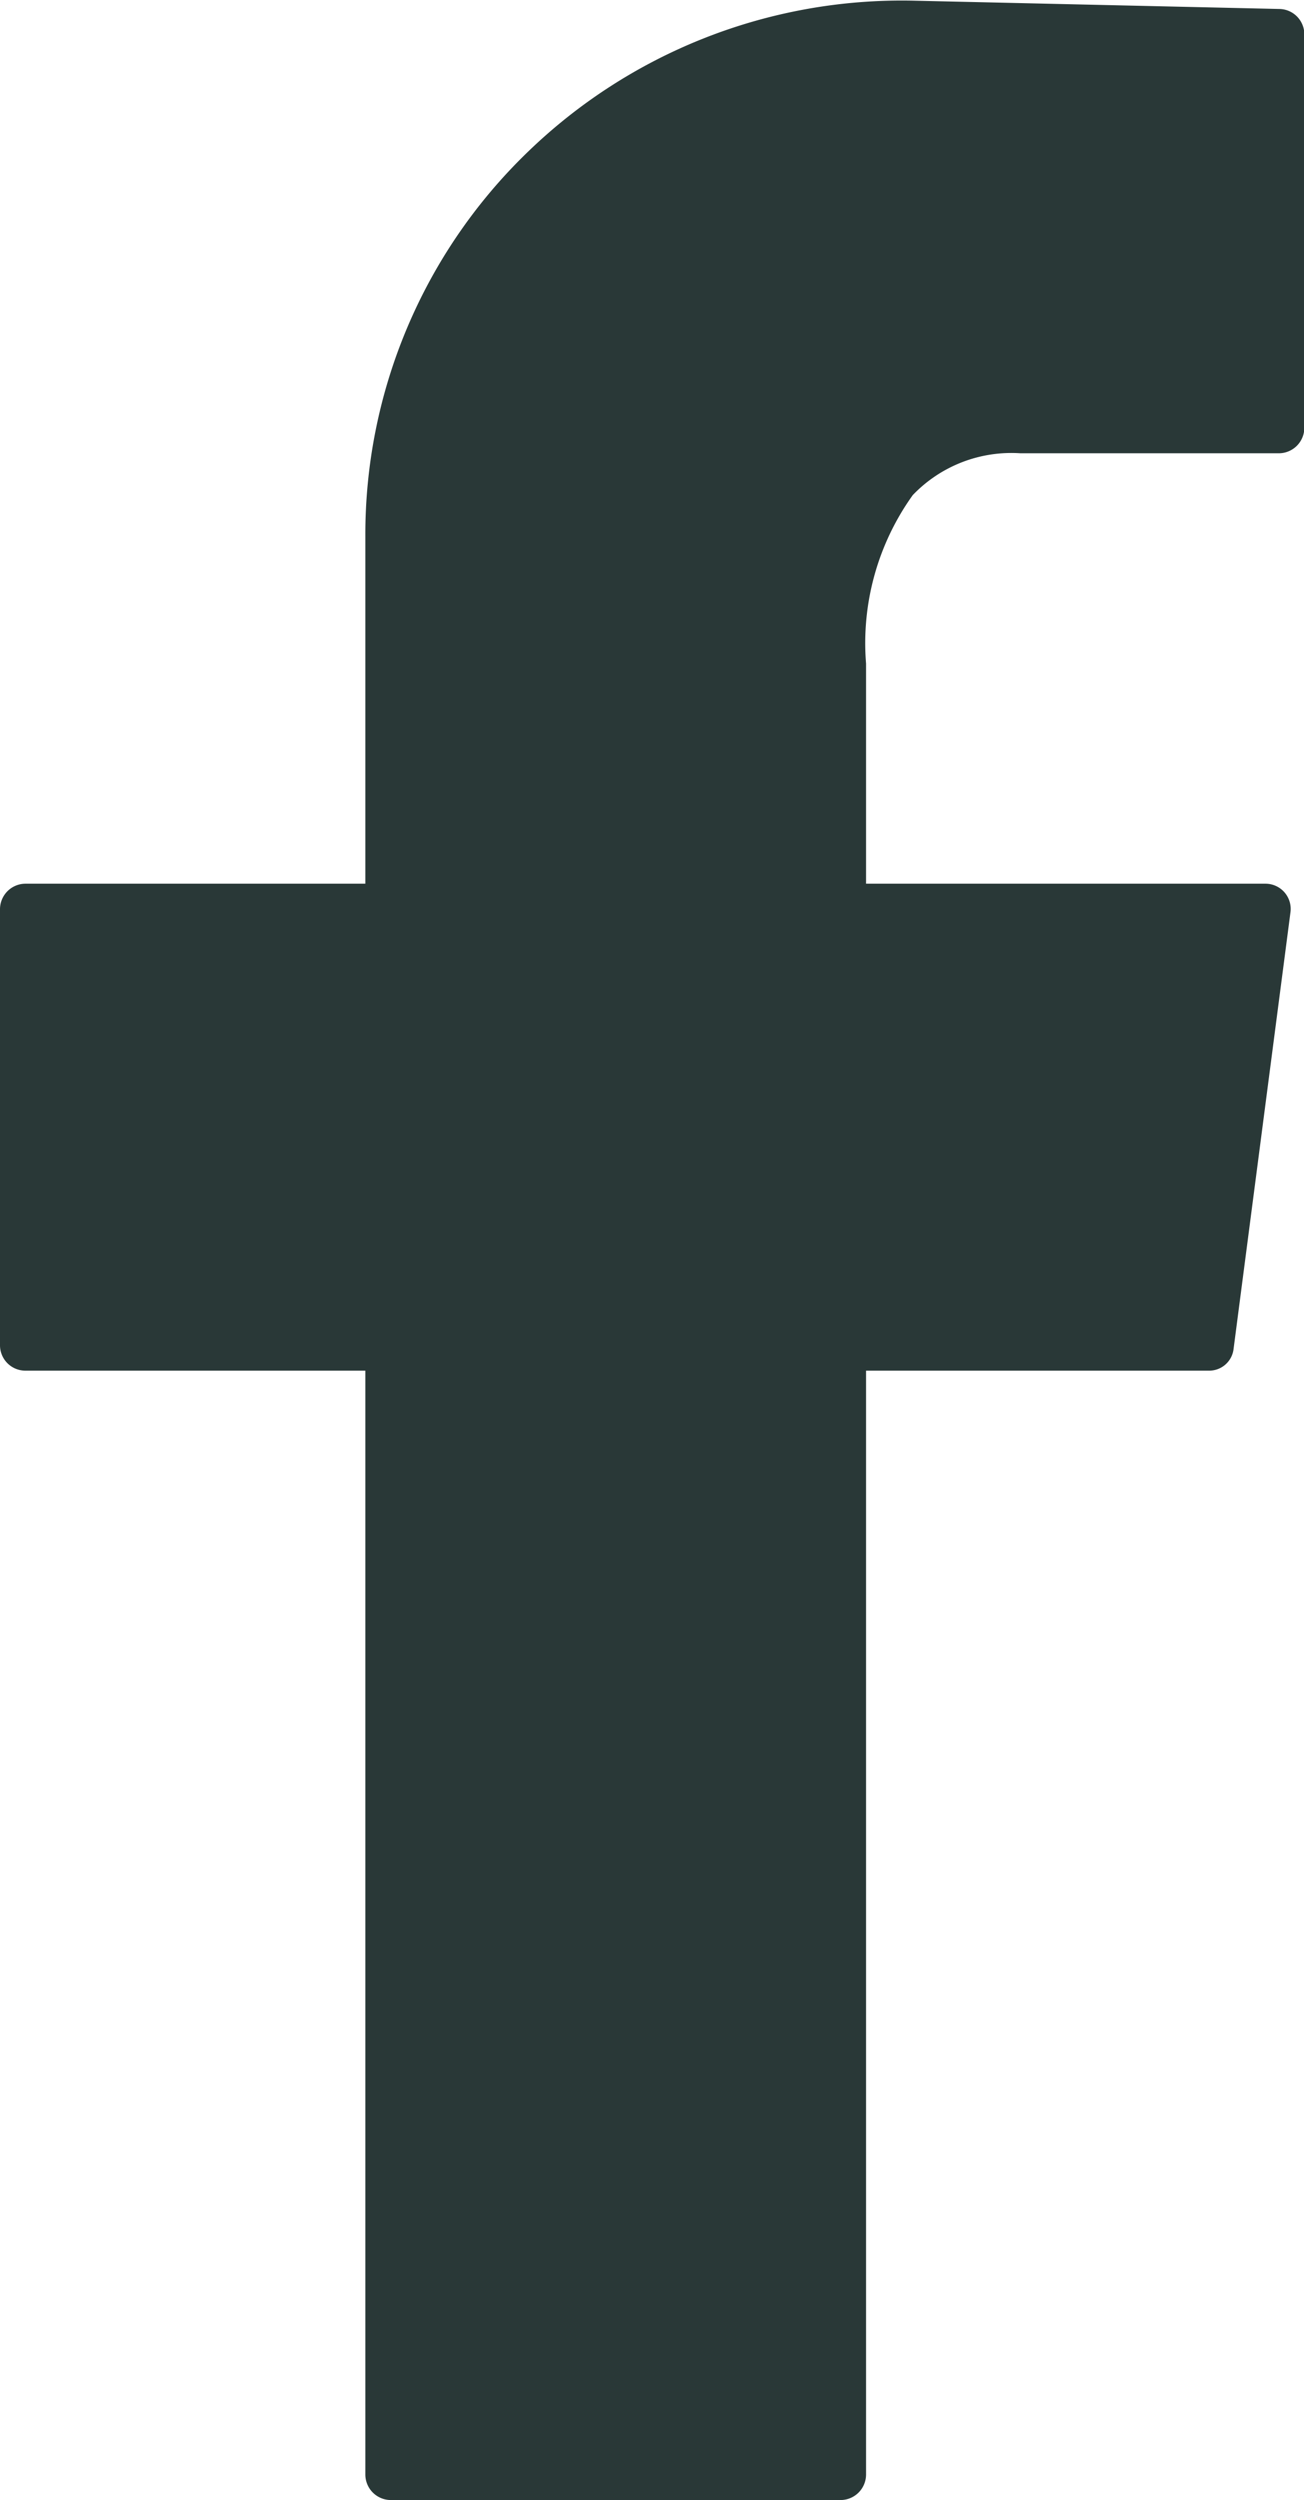
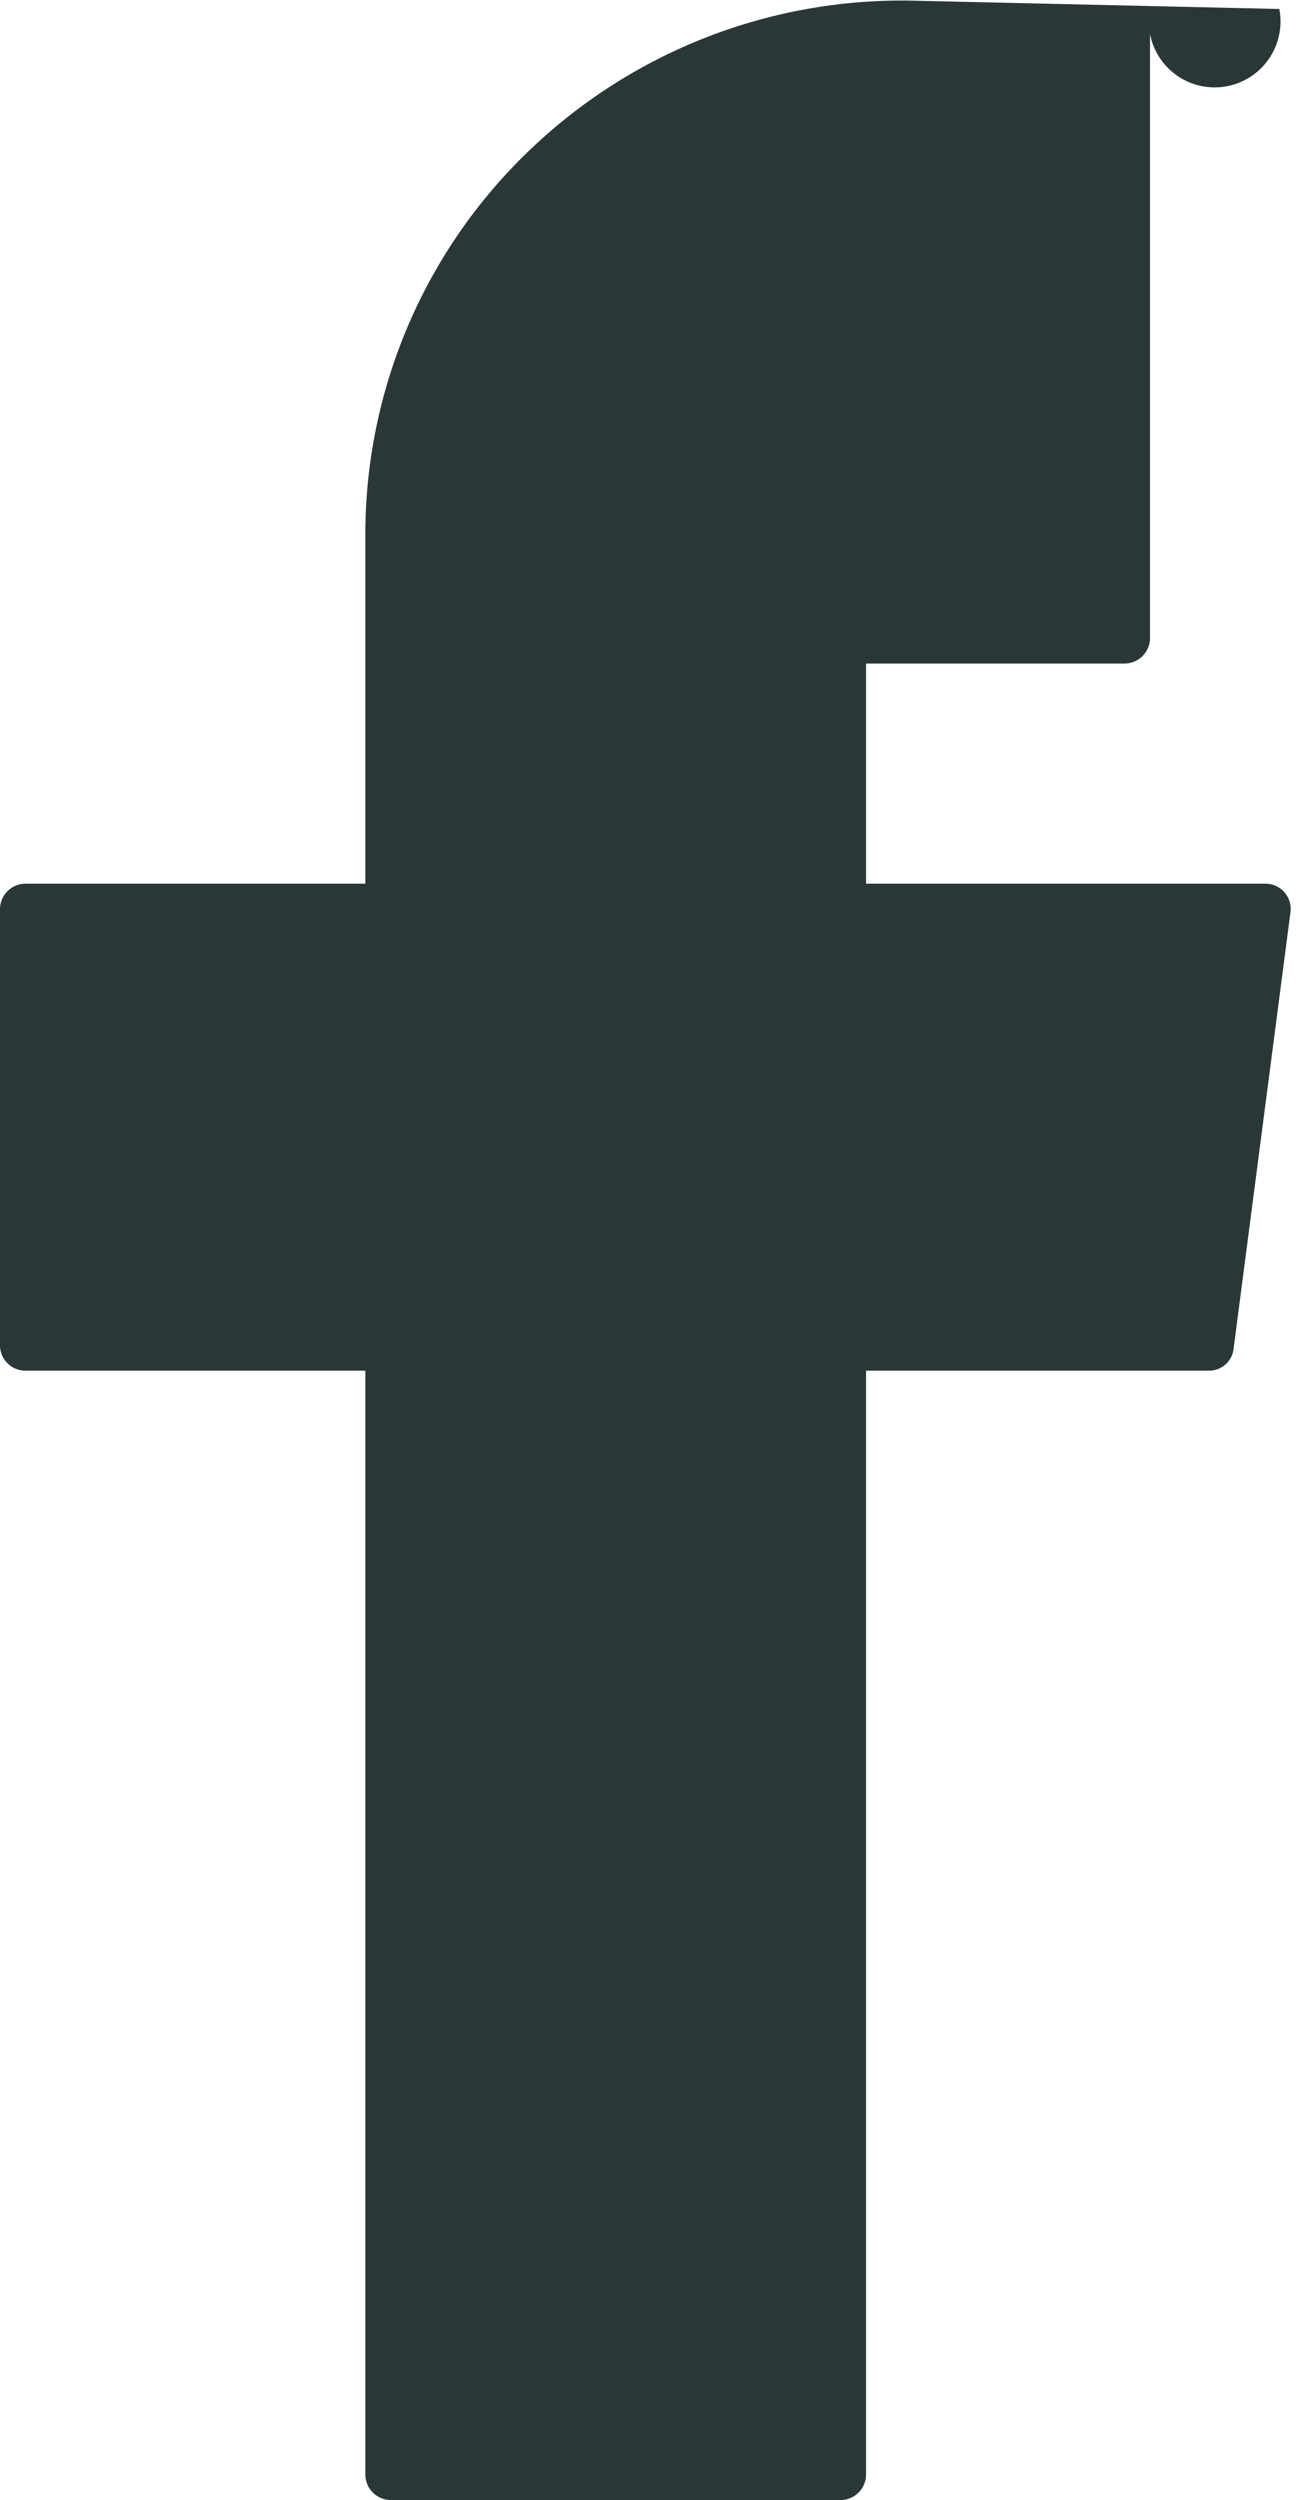
<svg xmlns="http://www.w3.org/2000/svg" width="7.706" height="14.765" viewBox="0 0 7.706 14.765">
-   <path id="Path_64668" data-name="Path 64668" d="M1240.517,32.3l-2.162-.049a3.179,3.179,0,0,0-2.286.9,3.139,3.139,0,0,0-.953,2.265v2.05h-2.009a.151.151,0,0,0-.15.15v2.577a.15.15,0,0,0,.15.149h2.009v6.519a.151.151,0,0,0,.148.151h2.661a.151.151,0,0,0,.15-.151V40.342h2.026a.145.145,0,0,0,.146-.13l.336-2.577a.149.149,0,0,0-.147-.169h-2.361l0-1.3a1.5,1.5,0,0,1,.276-.995.807.807,0,0,1,.636-.247h1.526a.151.151,0,0,0,.152-.151V32.448A.15.15,0,0,0,1240.517,32.3Z" transform="translate(-1232.957 -32.247)" fill="#293837" fill-rule="evenodd" />
+   <path id="Path_64668" data-name="Path 64668" d="M1240.517,32.3l-2.162-.049a3.179,3.179,0,0,0-2.286.9,3.139,3.139,0,0,0-.953,2.265v2.05h-2.009a.151.151,0,0,0-.15.15v2.577a.15.15,0,0,0,.15.149h2.009v6.519a.151.151,0,0,0,.148.151h2.661a.151.151,0,0,0,.15-.151V40.342h2.026a.145.145,0,0,0,.146-.13l.336-2.577a.149.149,0,0,0-.147-.169h-2.361l0-1.3h1.526a.151.151,0,0,0,.152-.151V32.448A.15.15,0,0,0,1240.517,32.3Z" transform="translate(-1232.957 -32.247)" fill="#293837" fill-rule="evenodd" />
</svg>